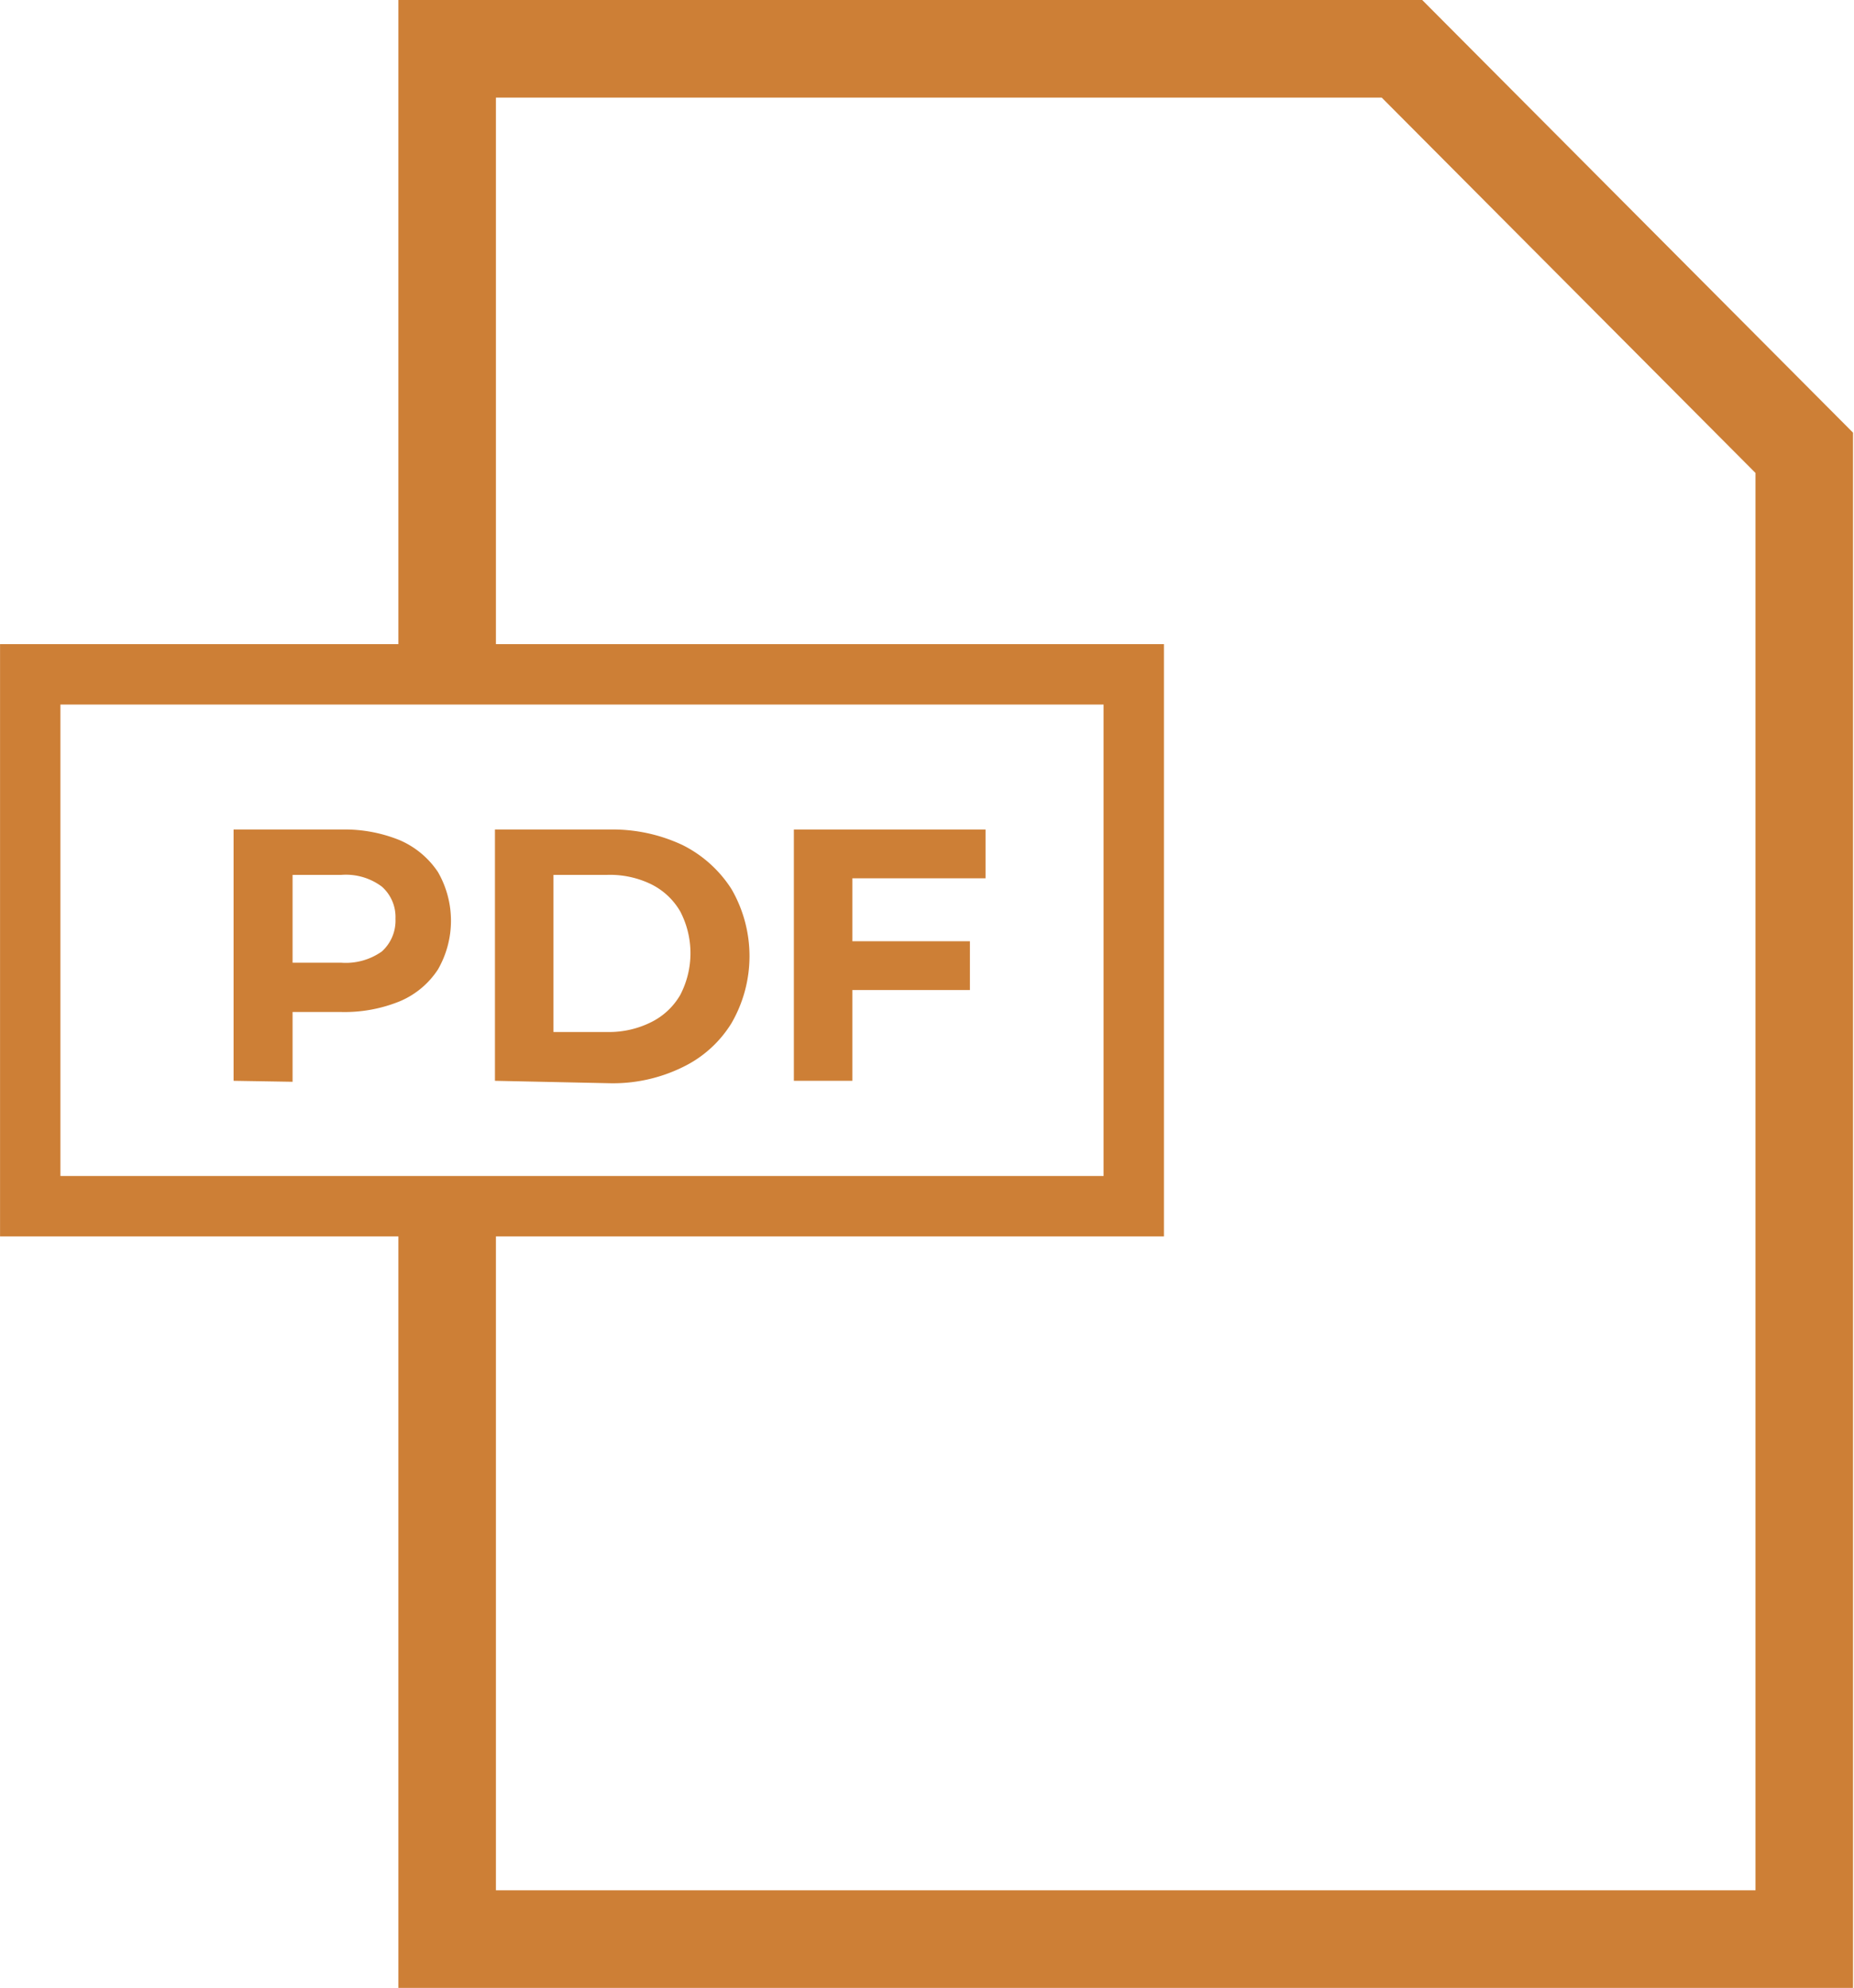
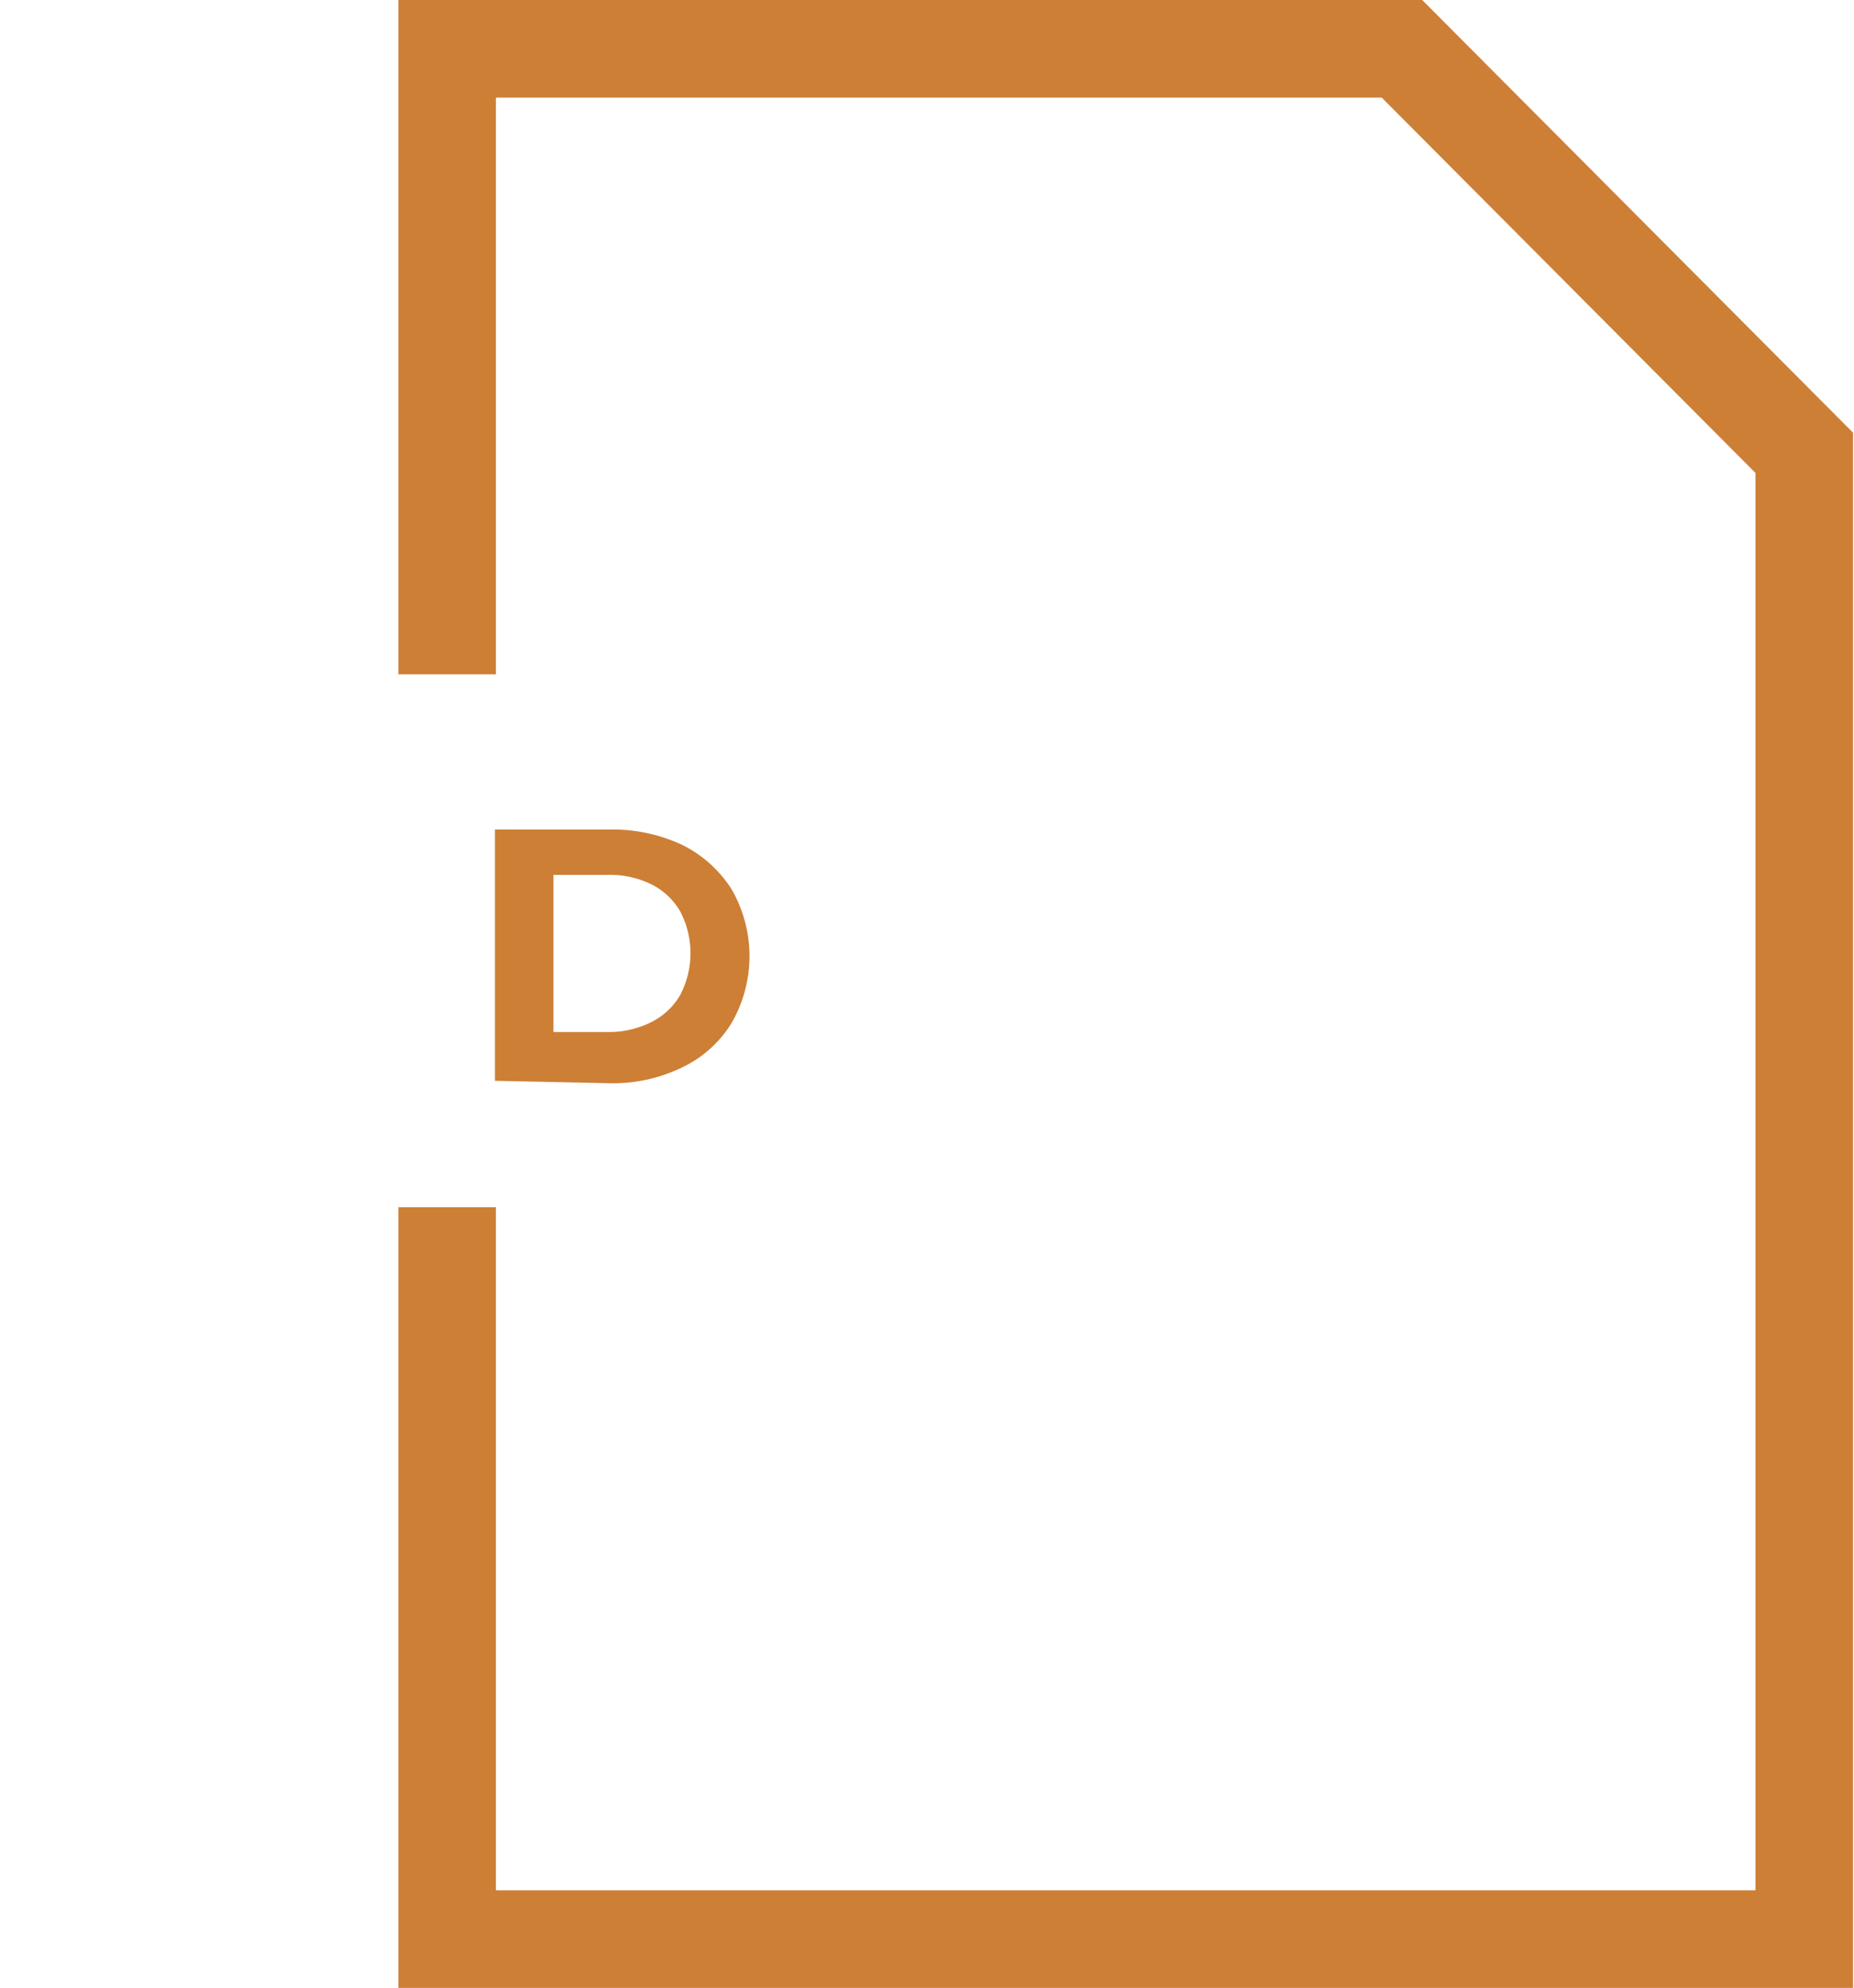
<svg xmlns="http://www.w3.org/2000/svg" id="Layer_1" data-name="Layer 1" viewBox="0 0 38.02 40.74">
  <path d="M9.17,13.82V1H28.75L37,9.28V39.74H9.17v-15" style="fill:none;stroke:#cd7f36;stroke-miterlimit:10;stroke-width:2px" />
-   <rect x="0.62" y="13.82" width="22.63" height="10.9" style="fill:none;stroke:#cd7f36;stroke-miterlimit:10;stroke-width:1.238px" />
-   <path d="M4.79,22.15V17H7a3,3,0,0,1,1.2.22,1.8,1.8,0,0,1,.78.65,2,2,0,0,1,0,2,1.74,1.74,0,0,1-.78.65,3,3,0,0,1-1.2.22H5.45L6,20.17v2ZM6,20.3l-.54-.57H7a1.28,1.28,0,0,0,.83-.23.85.85,0,0,0,.28-.67.83.83,0,0,0-.28-.66A1.23,1.23,0,0,0,7,17.93H5.45L6,17.36Z" style="fill:#cd7f36" />
  <path d="M10.15,22.15V17h2.36a3.37,3.37,0,0,1,1.49.32,2.53,2.53,0,0,1,1,.9,2.74,2.74,0,0,1,0,2.75,2.39,2.39,0,0,1-1,.9,3.24,3.24,0,0,1-1.49.33Zm1.2-1h1.1a1.93,1.93,0,0,0,.9-.2,1.41,1.41,0,0,0,.6-.56,1.85,1.85,0,0,0,0-1.71,1.41,1.41,0,0,0-.6-.56,1.93,1.93,0,0,0-.9-.19h-1.1Z" style="fill:#cd7f36" />
-   <path d="M17.48,22.15h-1.2V17h3.93v1H17.48Zm-.09-2.86h2.5v1h-2.5Z" style="fill:#cd7f36" />
</svg>